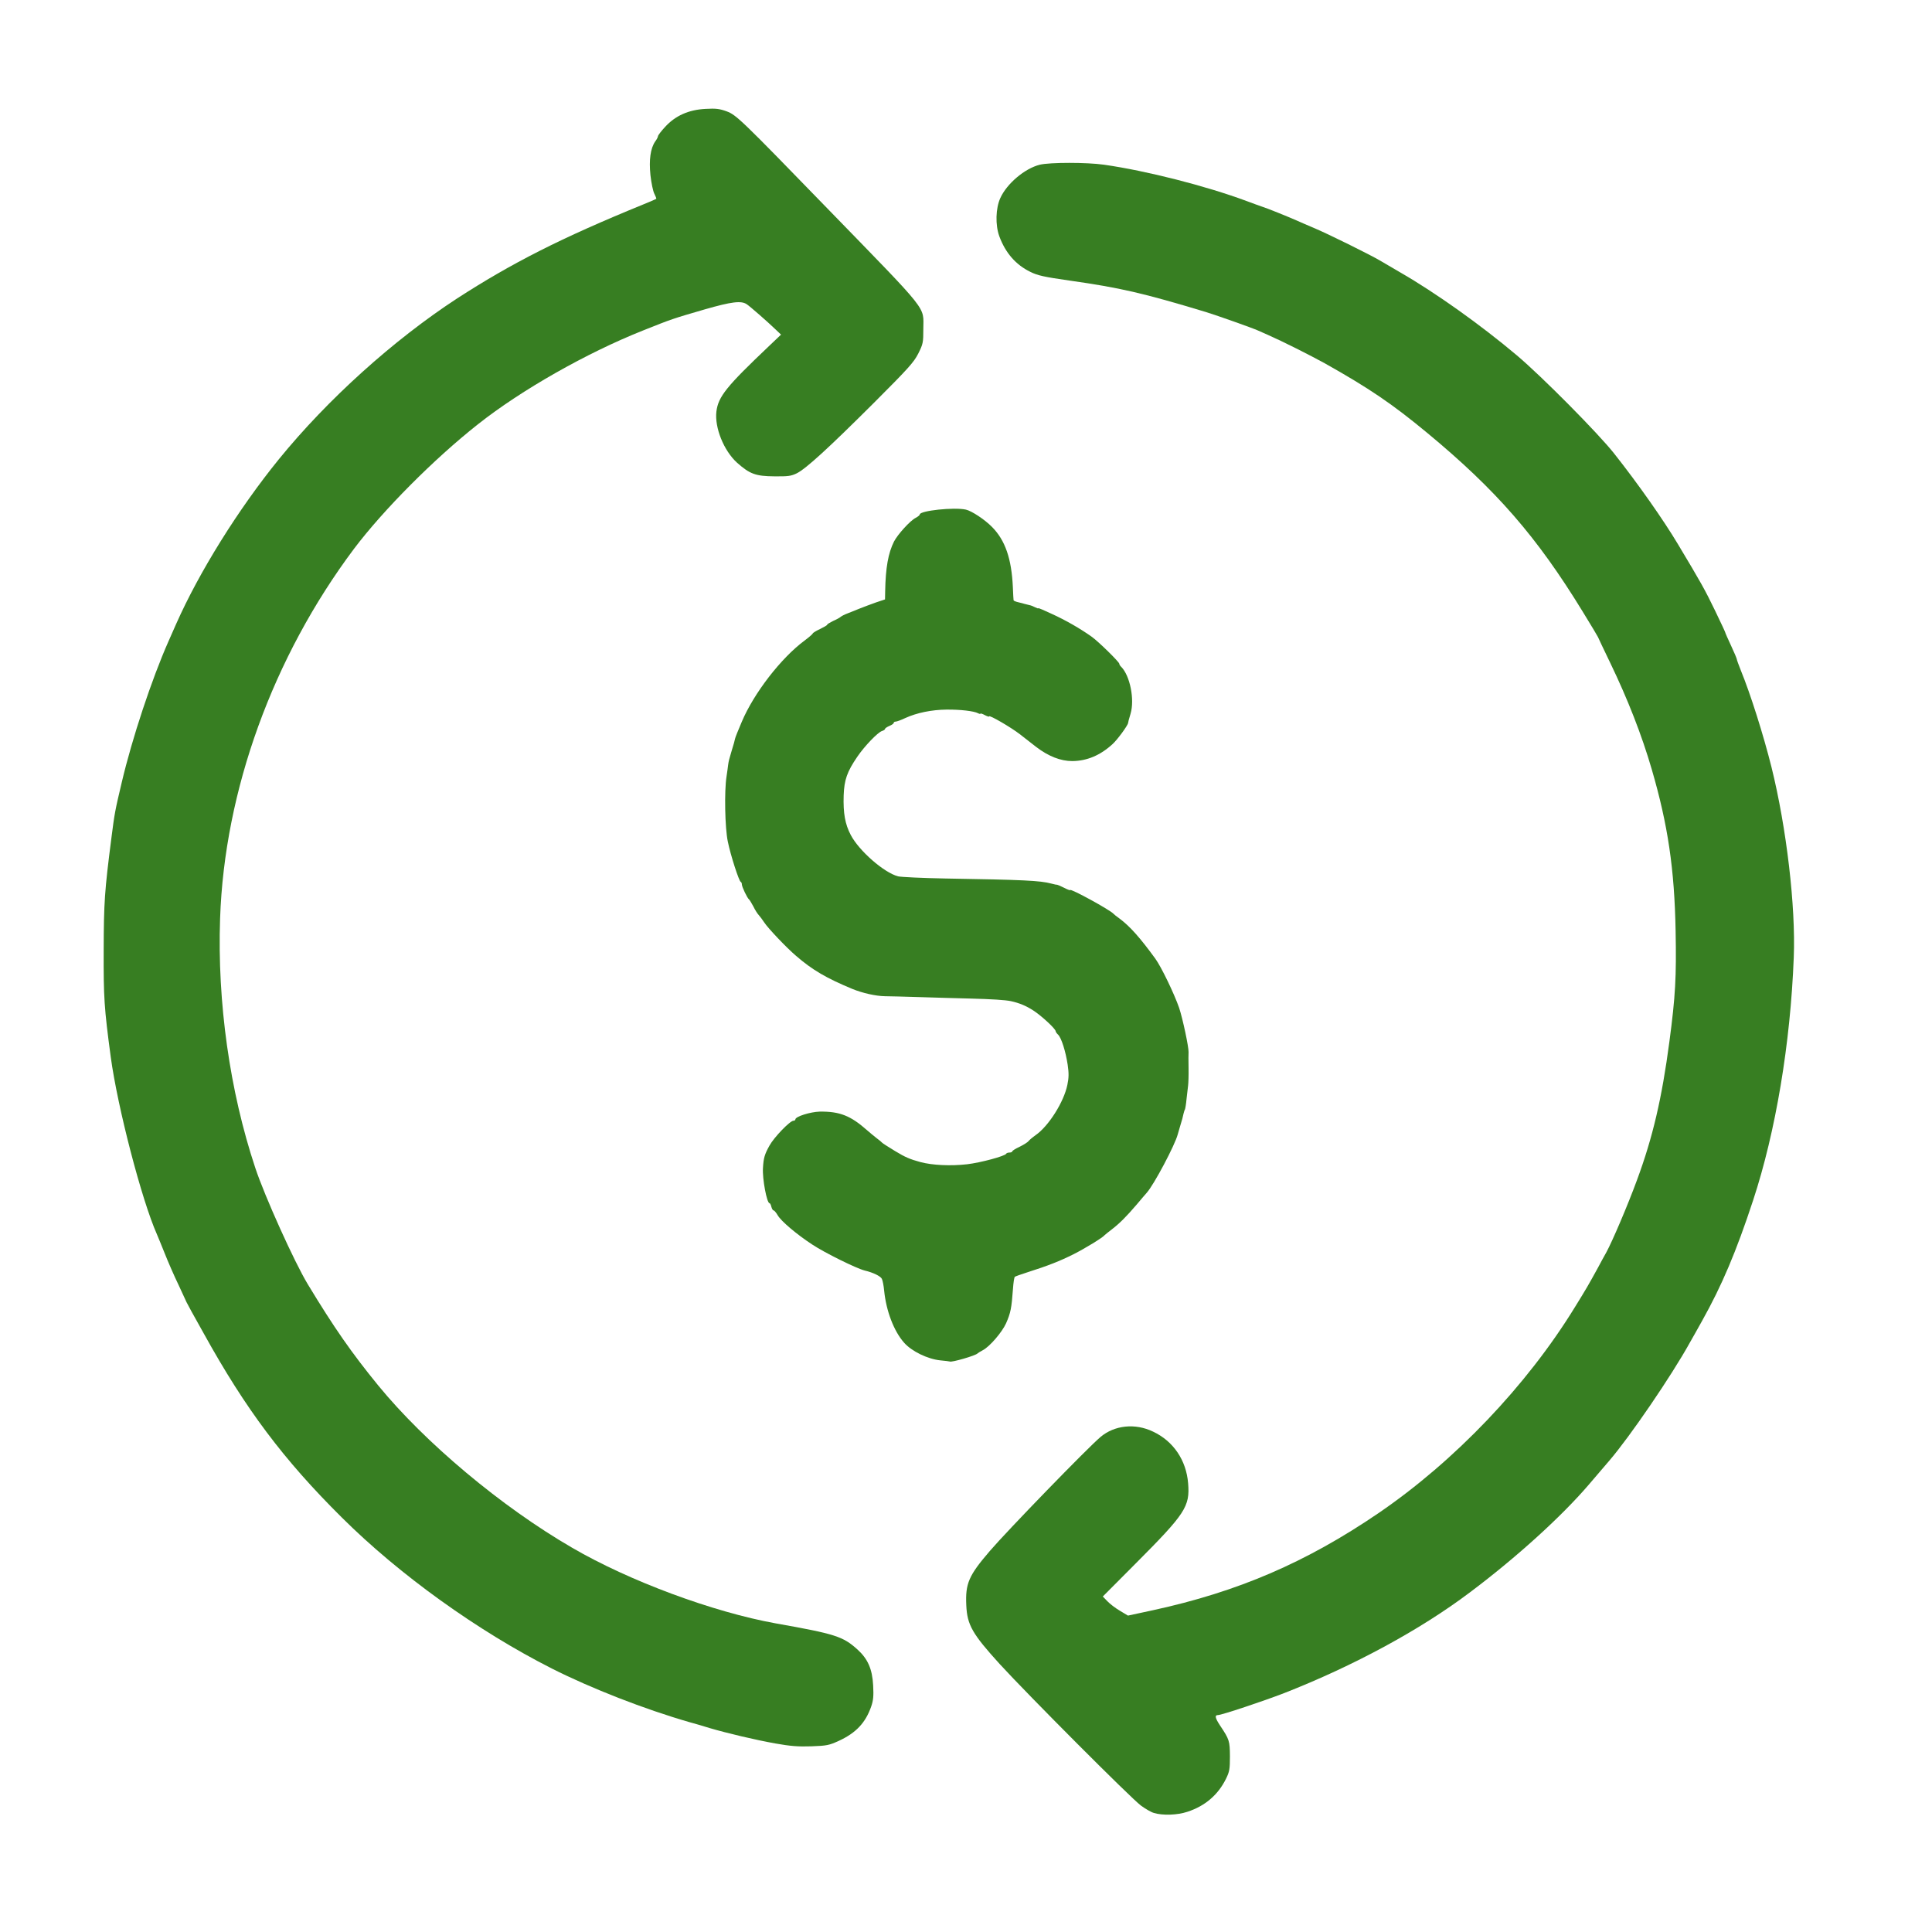
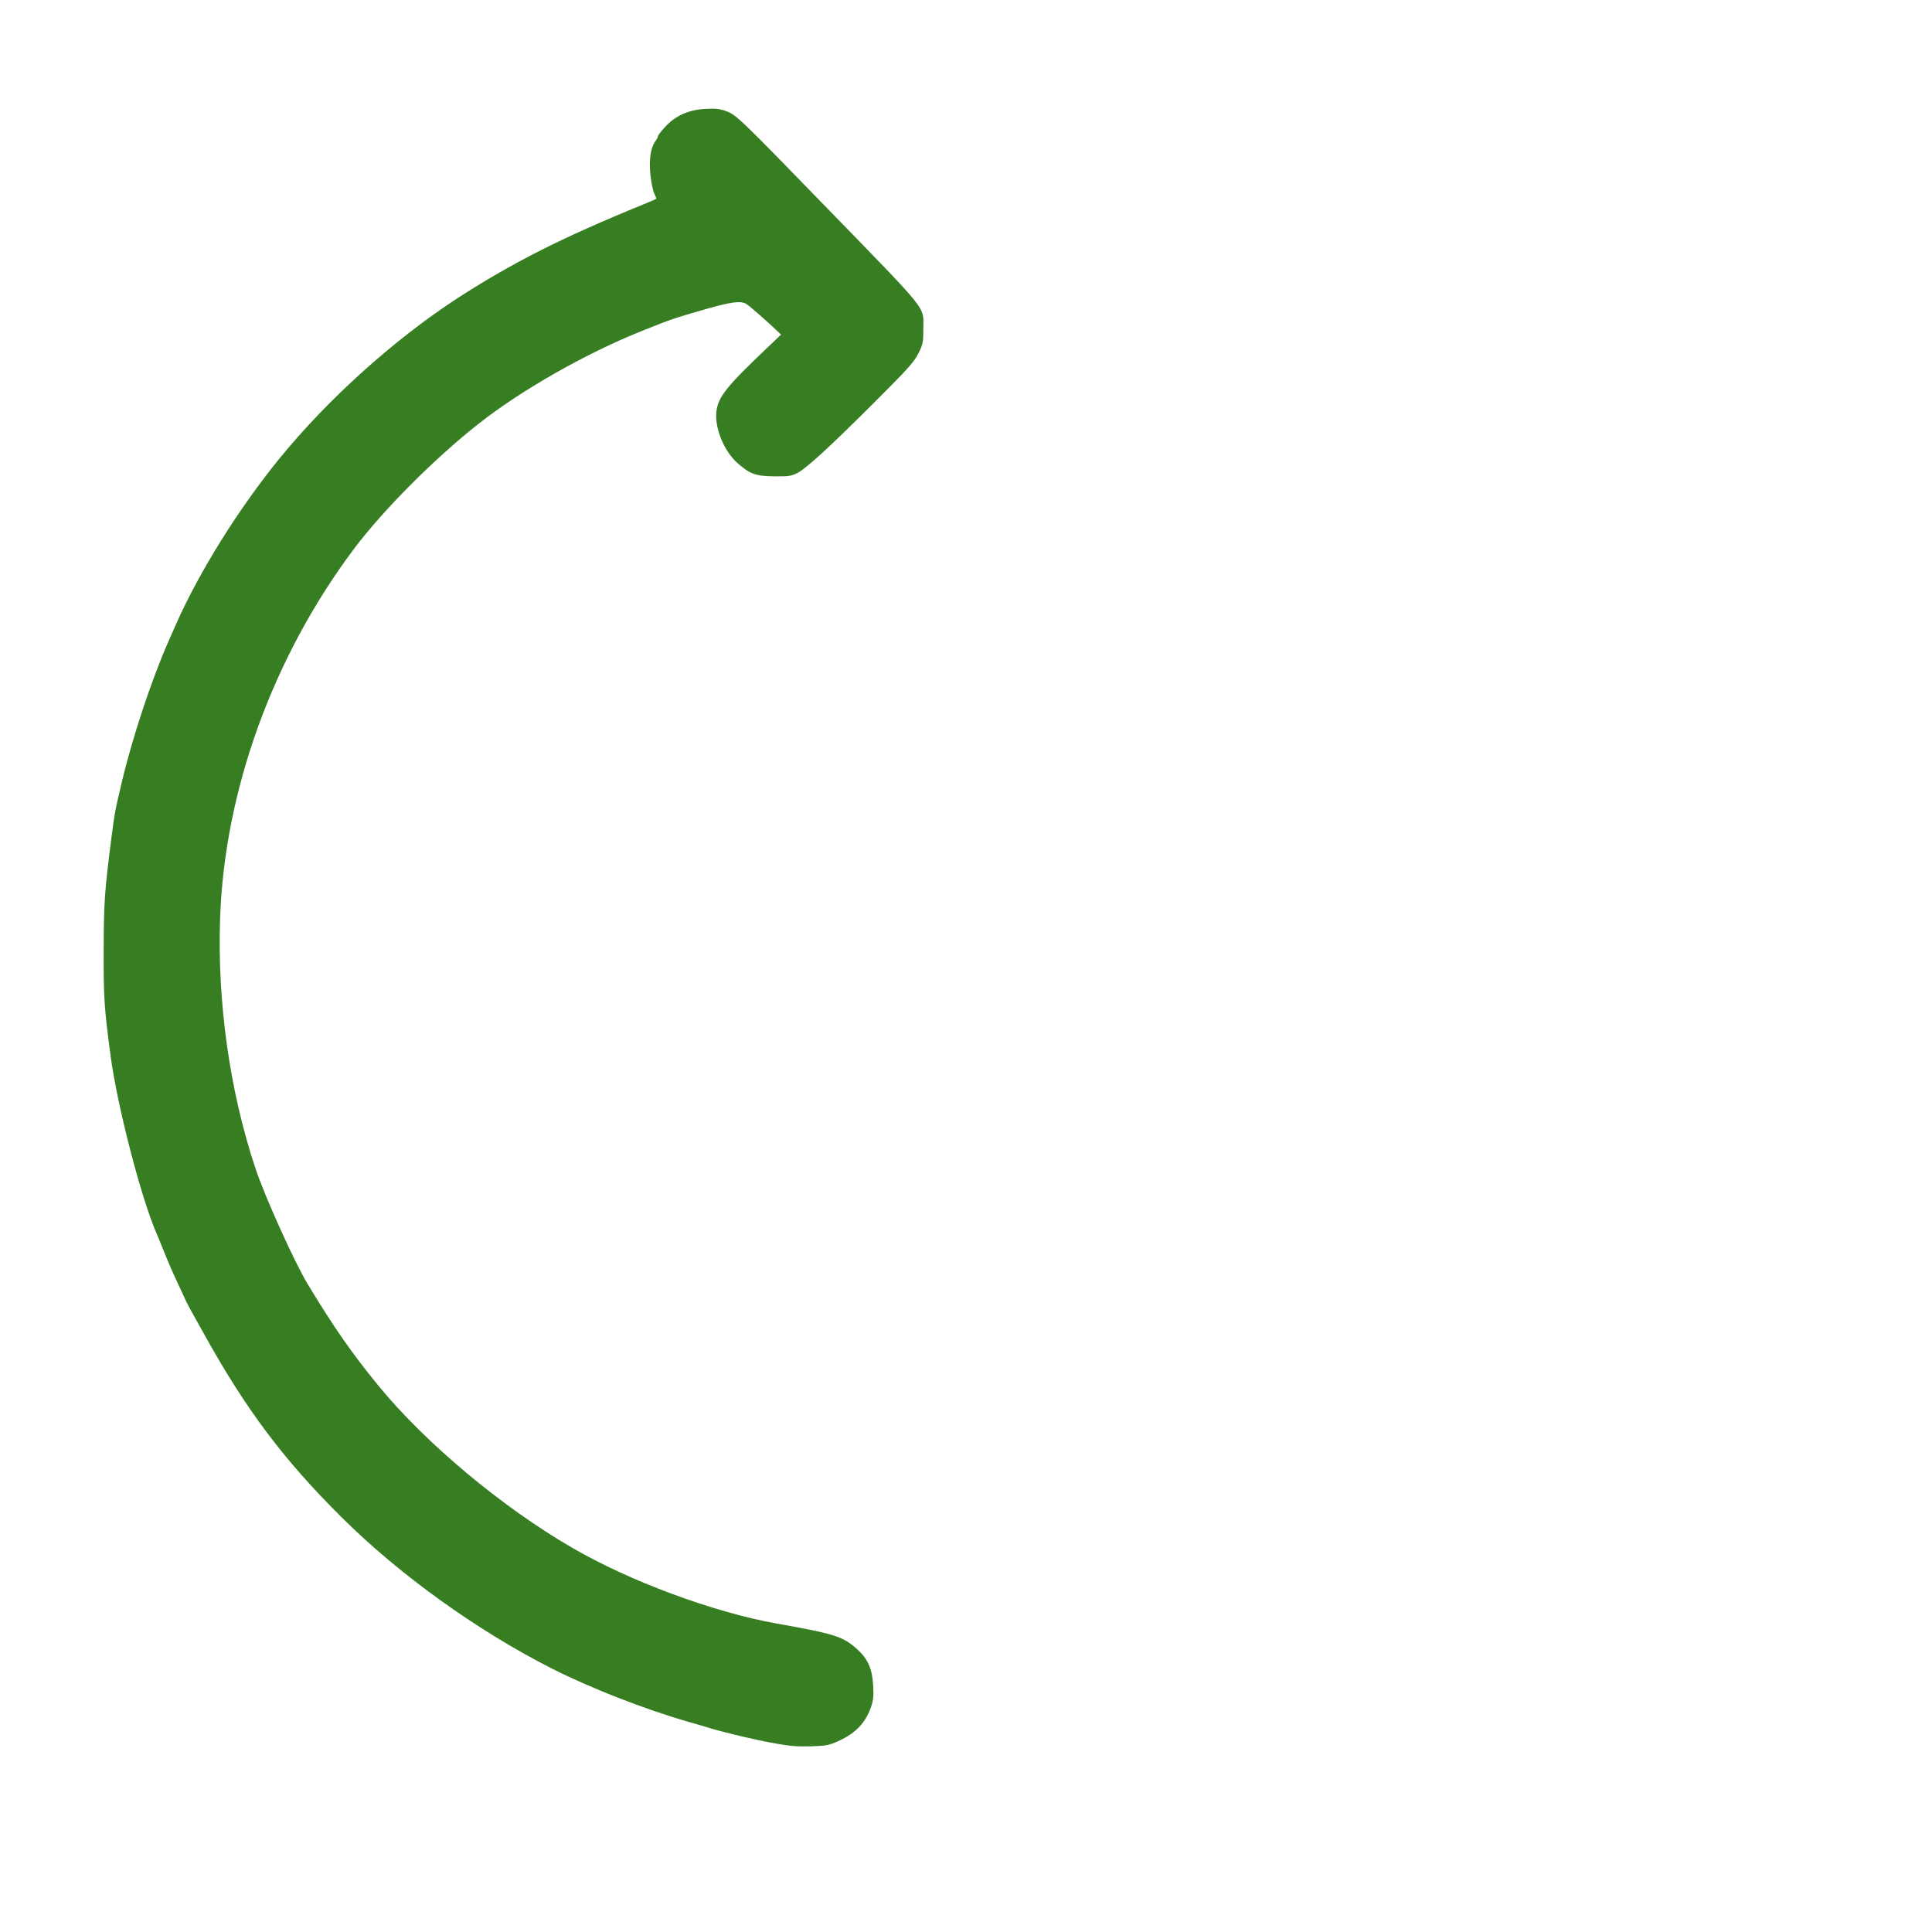
<svg xmlns="http://www.w3.org/2000/svg" class="img-fluid" id="outputsvg" style="transform: none; transform-origin: 50% 50% 0px; cursor: move; transition: none;" width="1024" height="1024" viewBox="0 0 10240 10240">
  <g id="l5RD6xKNWTB5wOxt5to8GNr" fill="rgb(55,126,34)" style="transform: none;">
    <g>
-       <path id="pauRqeNfB" d="M6116.407 9609.198c-14.563 -3.832 -45.988 -22.228 -68.982 -39.09 -54.419 -40.623 -596.311 -584.048 -748.072 -749.605 -145.629 -160.192 -173.222 -207.713 -177.82 -311.952 -5.365 -115.737 12.263 -157.126 124.934 -288.192 92.743 -108.072 516.599 -544.958 586.347 -603.976 74.347 -62.85 183.952 -74.347 278.994 -28.359 107.305 50.587 175.521 150.994 185.485 273.629 9.964 123.401 -13.796 160.192 -278.228 425.389l-173.988 174.754 24.527 25.293c13.03 13.796 42.922 36.79 66.683 50.587l42.156 25.293 131.832 -28.359c451.449 -98.108 811.689 -252.934 1196.455 -515.066 403.928 -275.928 784.862 -675.257 1040.096 -1090.683 62.084 -100.407 71.281 -116.503 121.868 -208.479 13.03 -24.527 33.725 -62.85 45.988 -84.311 32.192 -59.784 111.904 -246.036 161.725 -381.701 83.545 -226.108 131.832 -432.287 171.689 -733.509 32.192 -242.204 37.557 -344.144 32.958 -587.114 -6.132 -328.048 -40.623 -561.82 -126.467 -856.144 -52.886 -181.653 -127.234 -371.737 -219.976 -564.12 -36.024 -74.347 -65.15 -136.431 -65.15 -137.198 0 -1.533 -36.79 -62.85 -82.012 -136.431 -242.204 -395.497 -456.814 -642.299 -822.419 -945.054 -187.018 -154.826 -308.12 -236.838 -541.126 -367.904 -82.012 -45.222 -226.874 -118.036 -303.521 -151.76 -16.096 -6.898 -40.623 -17.629 -53.653 -23.76 -32.958 -14.563 -210.778 -77.413 -274.395 -97.341 -334.946 -101.174 -454.515 -128.766 -724.311 -167.09 -134.132 -19.162 -168.623 -26.826 -206.946 -45.988 -77.413 -37.557 -132.599 -101.174 -164.79 -189.317 -21.461 -59.784 -19.162 -147.162 5.365 -201.581 34.491 -76.647 129.533 -157.126 209.246 -177.054 54.419 -13.03 249.102 -13.03 341.078 0 224.575 32.192 538.06 111.904 754.97 192.383 36.024 13.796 73.581 26.826 84.311 30.659 19.162 5.365 134.898 52.12 180.12 72.048 13.03 6.132 54.419 23.76 91.976 39.856 72.048 29.892 299.689 142.563 352.575 173.988 16.862 9.964 65.15 38.323 107.305 62.85 183.952 105.772 425.389 277.461 617.006 439.186 133.365 112.671 431.521 413.892 514.299 518.898 128 161.725 262.898 354.108 338.778 481.341 121.868 203.114 144.096 242.97 196.216 351.042 29.892 62.084 54.419 114.204 54.419 116.503s13.796 33.725 30.659 69.749 30.659 68.982 30.659 72.048c0 3.832 9.964 30.659 21.461 59.784 50.587 123.401 119.569 341.078 162.491 512.766 79.713 321.15 128.766 740.407 118.036 1007.904 -17.629 457.581 -95.808 924.359 -215.377 1287.665 -89.677 272.862 -165.557 451.449 -270.563 639.234 -23.76 42.156 -52.886 95.042 -65.15 115.737 -96.575 174.754 -318.084 498.97 -426.156 624.671 -19.928 22.994 -68.982 80.479 -108.838 127.234 -144.862 169.389 -384.766 387.066 -630.036 571.018 -262.898 198.515 -617.006 390.132 -984.91 534.228 -108.838 42.156 -331.88 116.503 -351.042 116.503 -17.629 0 -15.329 14.563 10.731 54.419 50.587 75.88 52.12 82.012 52.886 164.024 0 68.216 -2.299 81.246 -20.695 118.802 -42.156 85.844 -111.138 144.862 -205.413 175.521 -52.886 17.629 -130.299 19.928 -176.287 6.132" />
      <path id="phefXyK8w" d="M4108.263 9240.527c-106.539 -19.162 -255.234 -54.419 -346.443 -81.246 -28.359 -9.198 -76.647 -22.994 -107.305 -31.425 -236.838 -68.216 -520.431 -178.587 -729.677 -284.359 -393.198 -199.281 -807.856 -496.671 -1113.677 -800.958 -308.12 -305.82 -508.934 -573.317 -731.21 -974.946 -50.587 -89.677 -91.21 -164.024 -91.21 -165.557 0 -0.766 -19.162 -42.156 -42.156 -91.21 -23.76 -49.054 -56.719 -124.934 -73.581 -167.856s-36.024 -88.144 -41.389 -101.174c-80.479 -180.886 -208.479 -672.958 -244.503 -938.922 -35.257 -262.898 -38.323 -315.018 -37.557 -567.186 0.766 -252.934 4.599 -311.952 41.389 -597.844 16.096 -125.701 18.395 -139.497 54.419 -291.257 54.419 -231.473 158.659 -546.491 247.569 -747.305 10.731 -25.293 29.126 -66.683 40.623 -91.976 122.635 -276.695 329.581 -608.575 544.958 -873.772 257.533 -316.551 606.275 -630.802 942.754 -850.778 291.257 -188.551 551.856 -321.15 989.509 -499.737 36.024 -14.563 65.916 -27.593 67.449 -29.126s-3.066 -13.03 -9.964 -26.826c-6.898 -13.03 -16.096 -57.485 -20.695 -98.108 -8.431 -82.012 0 -142.563 25.293 -179.353 8.431 -10.731 14.563 -23.76 14.563 -27.593 0 -4.599 16.862 -26.826 37.557 -49.054 54.419 -59.784 124.934 -91.21 214.611 -95.808 55.186 -3.066 73.581 -0.766 111.904 13.03 51.353 19.162 76.647 43.689 533.461 514.299 548.024 564.12 508.934 515.066 508.934 639.234 0 72.048 -1.533 79.713 -26.826 130.299 -23.76 46.754 -52.886 78.946 -237.605 263.665 -239.904 239.138 -356.407 345.677 -406.228 370.97 -29.892 14.563 -45.988 16.862 -118.802 16.096 -99.641 -0.766 -130.299 -12.263 -198.515 -72.814 -69.749 -63.617 -118.802 -185.485 -108.838 -270.563 9.964 -79.713 53.653 -133.365 278.994 -347.21l63.617 -60.551 -29.126 -27.593c-42.156 -40.623 -134.132 -121.102 -152.527 -133.365 -29.126 -19.928 -79.713 -13.796 -221.509 26.826 -173.988 50.587 -173.988 50.587 -329.581 112.671 -298.156 118.802 -643.066 314.251 -873.772 496.671 -232.24 183.186 -501.269 453.749 -656.862 659.928 -429.988 574.084 -686.754 1281.533 -709.749 1959.856 -15.329 443.018 51.353 915.162 186.251 1320.623 49.82 150.994 208.479 502.036 278.228 617.006 139.497 230.707 233.006 364.838 373.269 536.527 248.335 303.521 653.03 643.066 1027.066 859.976 303.521 177.054 748.838 341.844 1080.719 401.629 315.784 55.952 355.641 68.982 432.287 137.964 55.186 49.82 78.946 103.473 83.545 190.85 3.066 56.719 0.766 79.713 -10.731 112.671 -29.892 85.078 -79.713 138.731 -170.922 180.886 -52.12 23.76 -63.617 26.06 -145.629 29.126 -70.515 2.299 -110.371 -0.766 -192.383 -15.329" />
-       <path id="pXxVEwEmm" d="M5034.156 7216.287c-1.533 -0.766 -24.527 -3.832 -50.587 -6.132 -66.683 -6.898 -150.994 -47.521 -191.617 -93.509 -54.419 -61.317 -95.042 -168.623 -105.772 -275.928 -2.299 -25.293 -7.665 -53.653 -12.263 -62.85 -6.898 -13.796 -45.222 -32.958 -90.443 -43.689 -43.689 -10.731 -213.078 -94.275 -279.76 -138.731 -82.778 -54.419 -163.257 -122.635 -181.653 -154.06 -8.431 -14.563 -18.395 -26.06 -22.228 -26.06s-8.431 -8.431 -11.497 -19.162c-2.299 -10.731 -6.898 -19.162 -9.964 -19.162 -13.796 0 -38.323 -128.766 -34.491 -186.251 3.066 -52.886 8.431 -72.048 34.491 -118.802 24.527 -44.455 108.838 -131.832 127.234 -131.832 5.365 0 9.964 -3.066 9.964 -6.898 0 -15.329 78.946 -39.856 128.766 -41.389 105.772 -1.533 164.024 21.461 250.635 98.108 13.03 11.497 35.257 29.892 49.82 41.389 14.563 10.731 28.359 22.228 30.659 25.293s33.725 22.994 68.982 44.455c54.419 32.958 78.18 42.922 134.132 58.251 62.85 16.862 160.958 21.461 247.569 11.497 72.048 -8.431 202.347 -43.689 206.946 -55.952 1.533 -3.066 9.198 -6.132 17.629 -6.132 7.665 0 14.563 -3.066 14.563 -6.132 0 -3.832 17.629 -14.563 39.09 -24.527 21.461 -10.731 42.922 -23.76 47.521 -30.659 5.365 -6.132 21.461 -19.928 36.79 -30.659 68.982 -47.521 150.228 -176.287 168.623 -266.731 7.665 -37.557 8.431 -60.551 1.533 -107.305 -10.731 -70.515 -32.958 -141.03 -50.587 -158.659 -7.665 -6.898 -13.03 -15.329 -13.03 -18.395 0 -12.263 -74.347 -81.246 -118.036 -109.605 -39.09 -25.293 -74.347 -39.856 -119.569 -49.82 -29.892 -6.132 -98.874 -10.731 -218.443 -13.796 -71.281 -1.533 -192.383 -5.365 -268.263 -7.665s-157.126 -4.599 -180.12 -4.599c-49.82 -0.766 -119.569 -16.862 -172.455 -38.323 -138.731 -57.485 -213.078 -101.174 -298.922 -175.521 -50.587 -42.922 -149.461 -147.162 -168.623 -177.054 -9.964 -15.329 -22.994 -32.192 -29.126 -39.09 -6.132 -6.132 -19.162 -26.06 -28.359 -45.222 -9.964 -18.395 -19.928 -35.257 -22.994 -37.557 -9.198 -6.132 -38.323 -67.449 -38.323 -79.713 0 -6.132 -2.299 -12.263 -6.132 -13.796 -9.198 -3.832 -53.653 -141.03 -68.216 -213.078 -15.329 -71.281 -19.162 -268.263 -6.898 -344.91 3.066 -22.994 7.665 -50.587 8.431 -61.317 3.066 -21.461 4.599 -28.359 19.162 -76.647 11.497 -37.557 14.563 -48.287 17.629 -62.85 0.766 -5.365 16.862 -45.988 36.024 -90.443 63.617 -150.228 206.946 -336.479 331.88 -429.222 23.76 -17.629 43.689 -35.257 43.689 -37.557 0 -3.066 16.862 -13.796 38.323 -23.76 20.695 -9.964 38.323 -19.928 38.323 -22.994s14.563 -11.497 31.425 -19.928c17.629 -7.665 36.024 -17.629 40.623 -22.228 4.599 -3.832 20.695 -12.263 35.257 -17.629 14.563 -6.132 44.455 -17.629 65.15 -26.06 21.461 -8.431 59.784 -22.994 85.844 -32.192l48.287 -16.096 0.766 -42.156c2.299 -126.467 16.096 -203.114 46.754 -264.431 19.162 -37.557 85.844 -111.138 114.97 -125.701 11.497 -6.132 21.461 -13.796 21.461 -17.629 0 -20.695 183.186 -39.856 244.503 -26.06 30.659 6.898 99.641 52.12 138.731 91.976 69.749 70.515 103.473 167.856 110.371 318.85 1.533 36.024 3.066 67.449 3.832 69.749 0.766 3.066 12.263 7.665 26.06 10.731 13.03 3.066 28.359 6.898 32.192 8.431 4.599 0.766 15.329 3.832 24.527 6.132 9.198 1.533 23.76 7.665 32.192 12.263 9.198 4.599 16.096 6.898 16.096 4.599s32.192 11.497 71.281 29.892c74.347 33.725 152.527 78.946 211.545 121.102 37.557 26.826 146.395 134.132 146.395 143.329 0 3.832 4.599 11.497 10.731 16.862 45.988 46.754 71.281 172.455 49.054 247.569 -10.731 36.024 -11.497 39.856 -13.03 49.054 -1.533 13.796 -57.485 89.677 -82.012 111.904 -65.916 60.551 -136.431 89.677 -213.844 90.443 -62.084 0 -126.467 -25.293 -191.617 -75.114 -20.695 -16.096 -59.784 -46.754 -86.611 -67.449 -47.521 -36.79 -162.491 -103.473 -162.491 -94.275 0 3.066 -9.964 0 -22.994 -6.898 -12.263 -6.898 -22.994 -9.964 -22.994 -7.665s-6.132 1.533 -13.03 -2.299c-22.228 -11.497 -93.509 -19.928 -167.09 -19.162 -78.18 0.766 -157.126 16.862 -217.677 44.455 -22.228 10.731 -45.988 19.162 -51.353 19.162 -6.132 0 -10.731 3.066 -10.731 6.898s-9.964 10.731 -22.994 16.096c-12.263 5.365 -22.994 12.263 -22.994 16.096 0 3.066 -7.665 8.431 -16.096 10.731 -22.994 7.665 -92.743 80.479 -130.299 135.665 -55.186 80.479 -69.749 123.401 -72.814 205.413 -3.066 95.042 7.665 153.293 37.557 210.012 43.689 83.545 175.521 199.281 250.635 219.21 15.329 3.832 128.766 9.198 252.934 11.497 410.826 6.898 498.97 10.731 559.521 26.826 14.563 3.832 28.359 6.898 30.659 6.132 2.299 0 18.395 6.898 36.79 16.096 17.629 9.198 32.192 14.563 32.192 12.263 0 -10.731 211.545 105.006 229.94 125.701 2.299 3.066 16.862 14.563 32.958 26.06 55.186 41.389 108.072 101.174 188.551 211.545 32.192 44.455 100.407 186.251 126.467 261.365 19.162 58.251 50.587 206.18 49.82 233.772 -0.766 8.431 -0.766 46.754 0 84.311 0.766 38.323 -0.766 79.713 -2.299 91.976 -1.533 13.03 -5.365 45.222 -8.431 72.814 -2.299 26.826 -6.898 52.12 -8.431 55.186 -2.299 3.066 -5.365 13.796 -7.665 22.994 -4.599 21.461 -5.365 24.527 -18.395 67.449 -5.365 19.162 -11.497 38.323 -12.263 42.156 -14.563 55.952 -125.701 265.964 -164.024 308.886 -6.132 6.898 -30.659 35.257 -53.653 62.85 -55.952 65.15 -88.91 98.108 -130.299 130.299 -19.162 14.563 -36.024 28.359 -38.323 30.659 -11.497 14.563 -105.006 71.281 -165.557 101.94 -72.048 36.024 -135.665 61.317 -244.503 95.808 -33.725 10.731 -63.617 21.461 -66.683 23.76 -3.832 3.066 -7.665 30.659 -9.964 62.084 -7.665 105.006 -12.263 128.766 -36.79 184.719 -21.461 47.521 -87.377 124.168 -123.401 142.563 -13.03 6.898 -25.293 14.563 -27.593 16.862 -9.198 11.497 -139.497 49.054 -147.162 42.922" />
    </g>
  </g>
</svg>